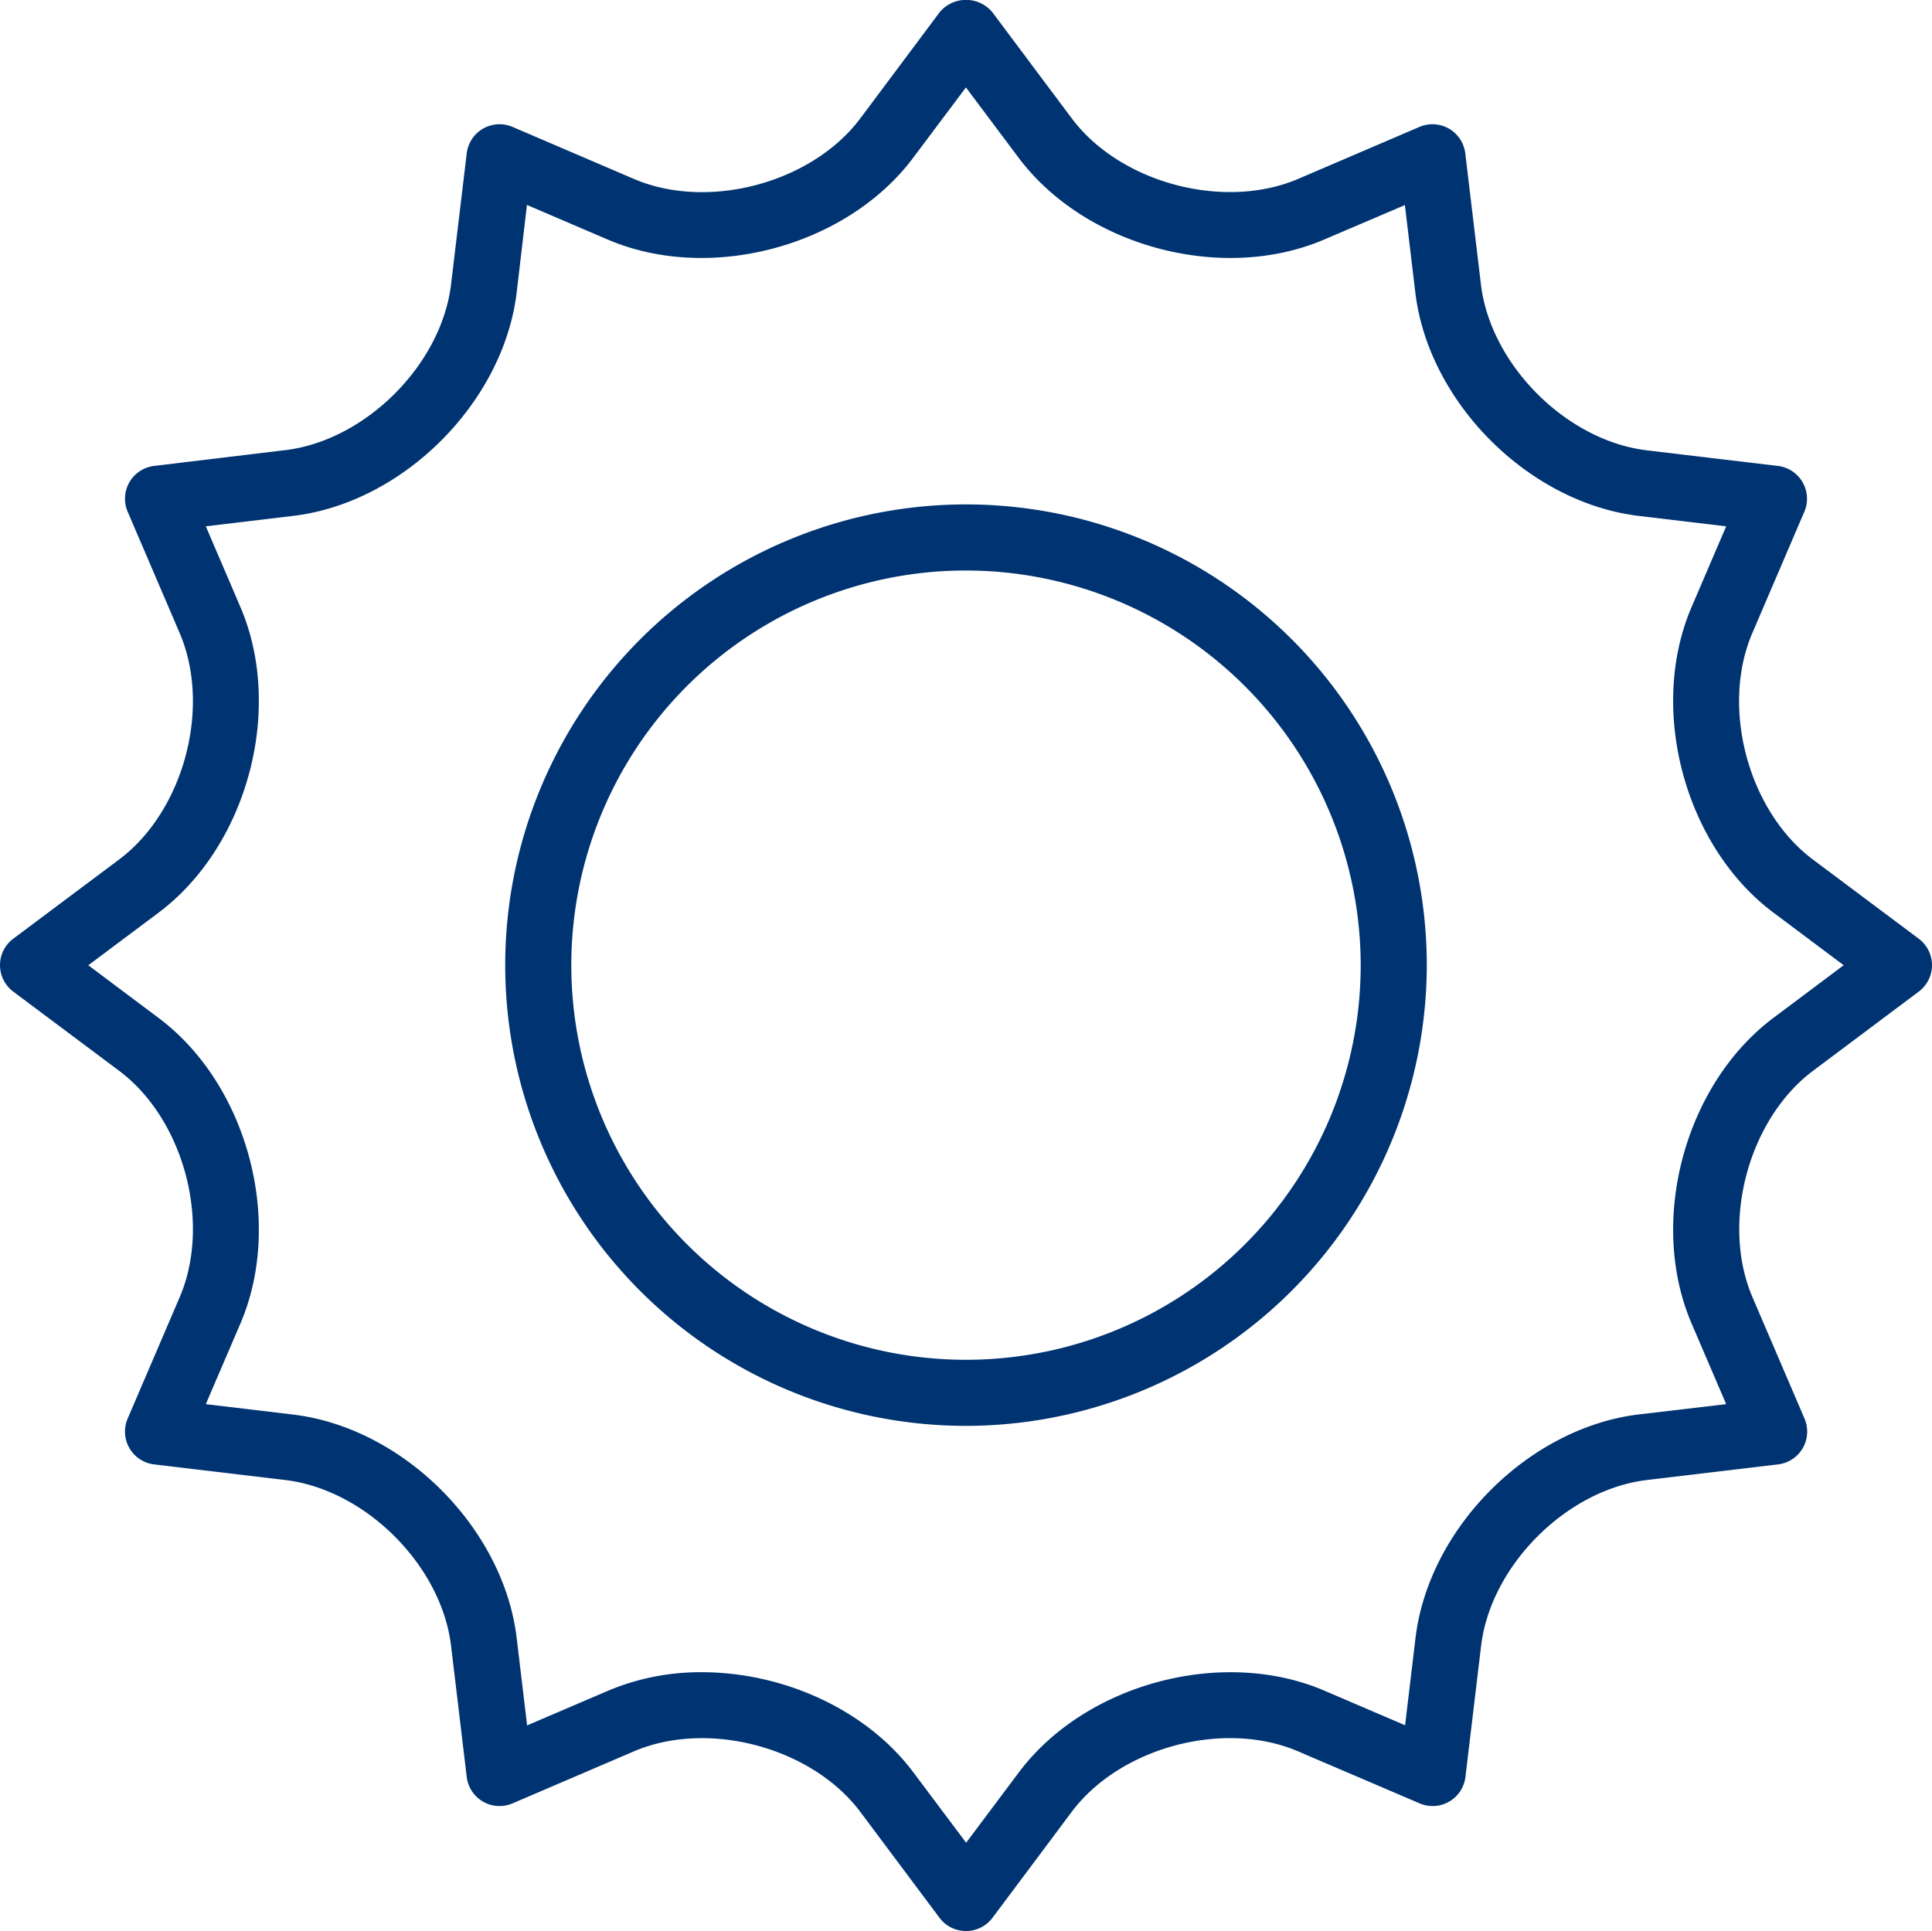
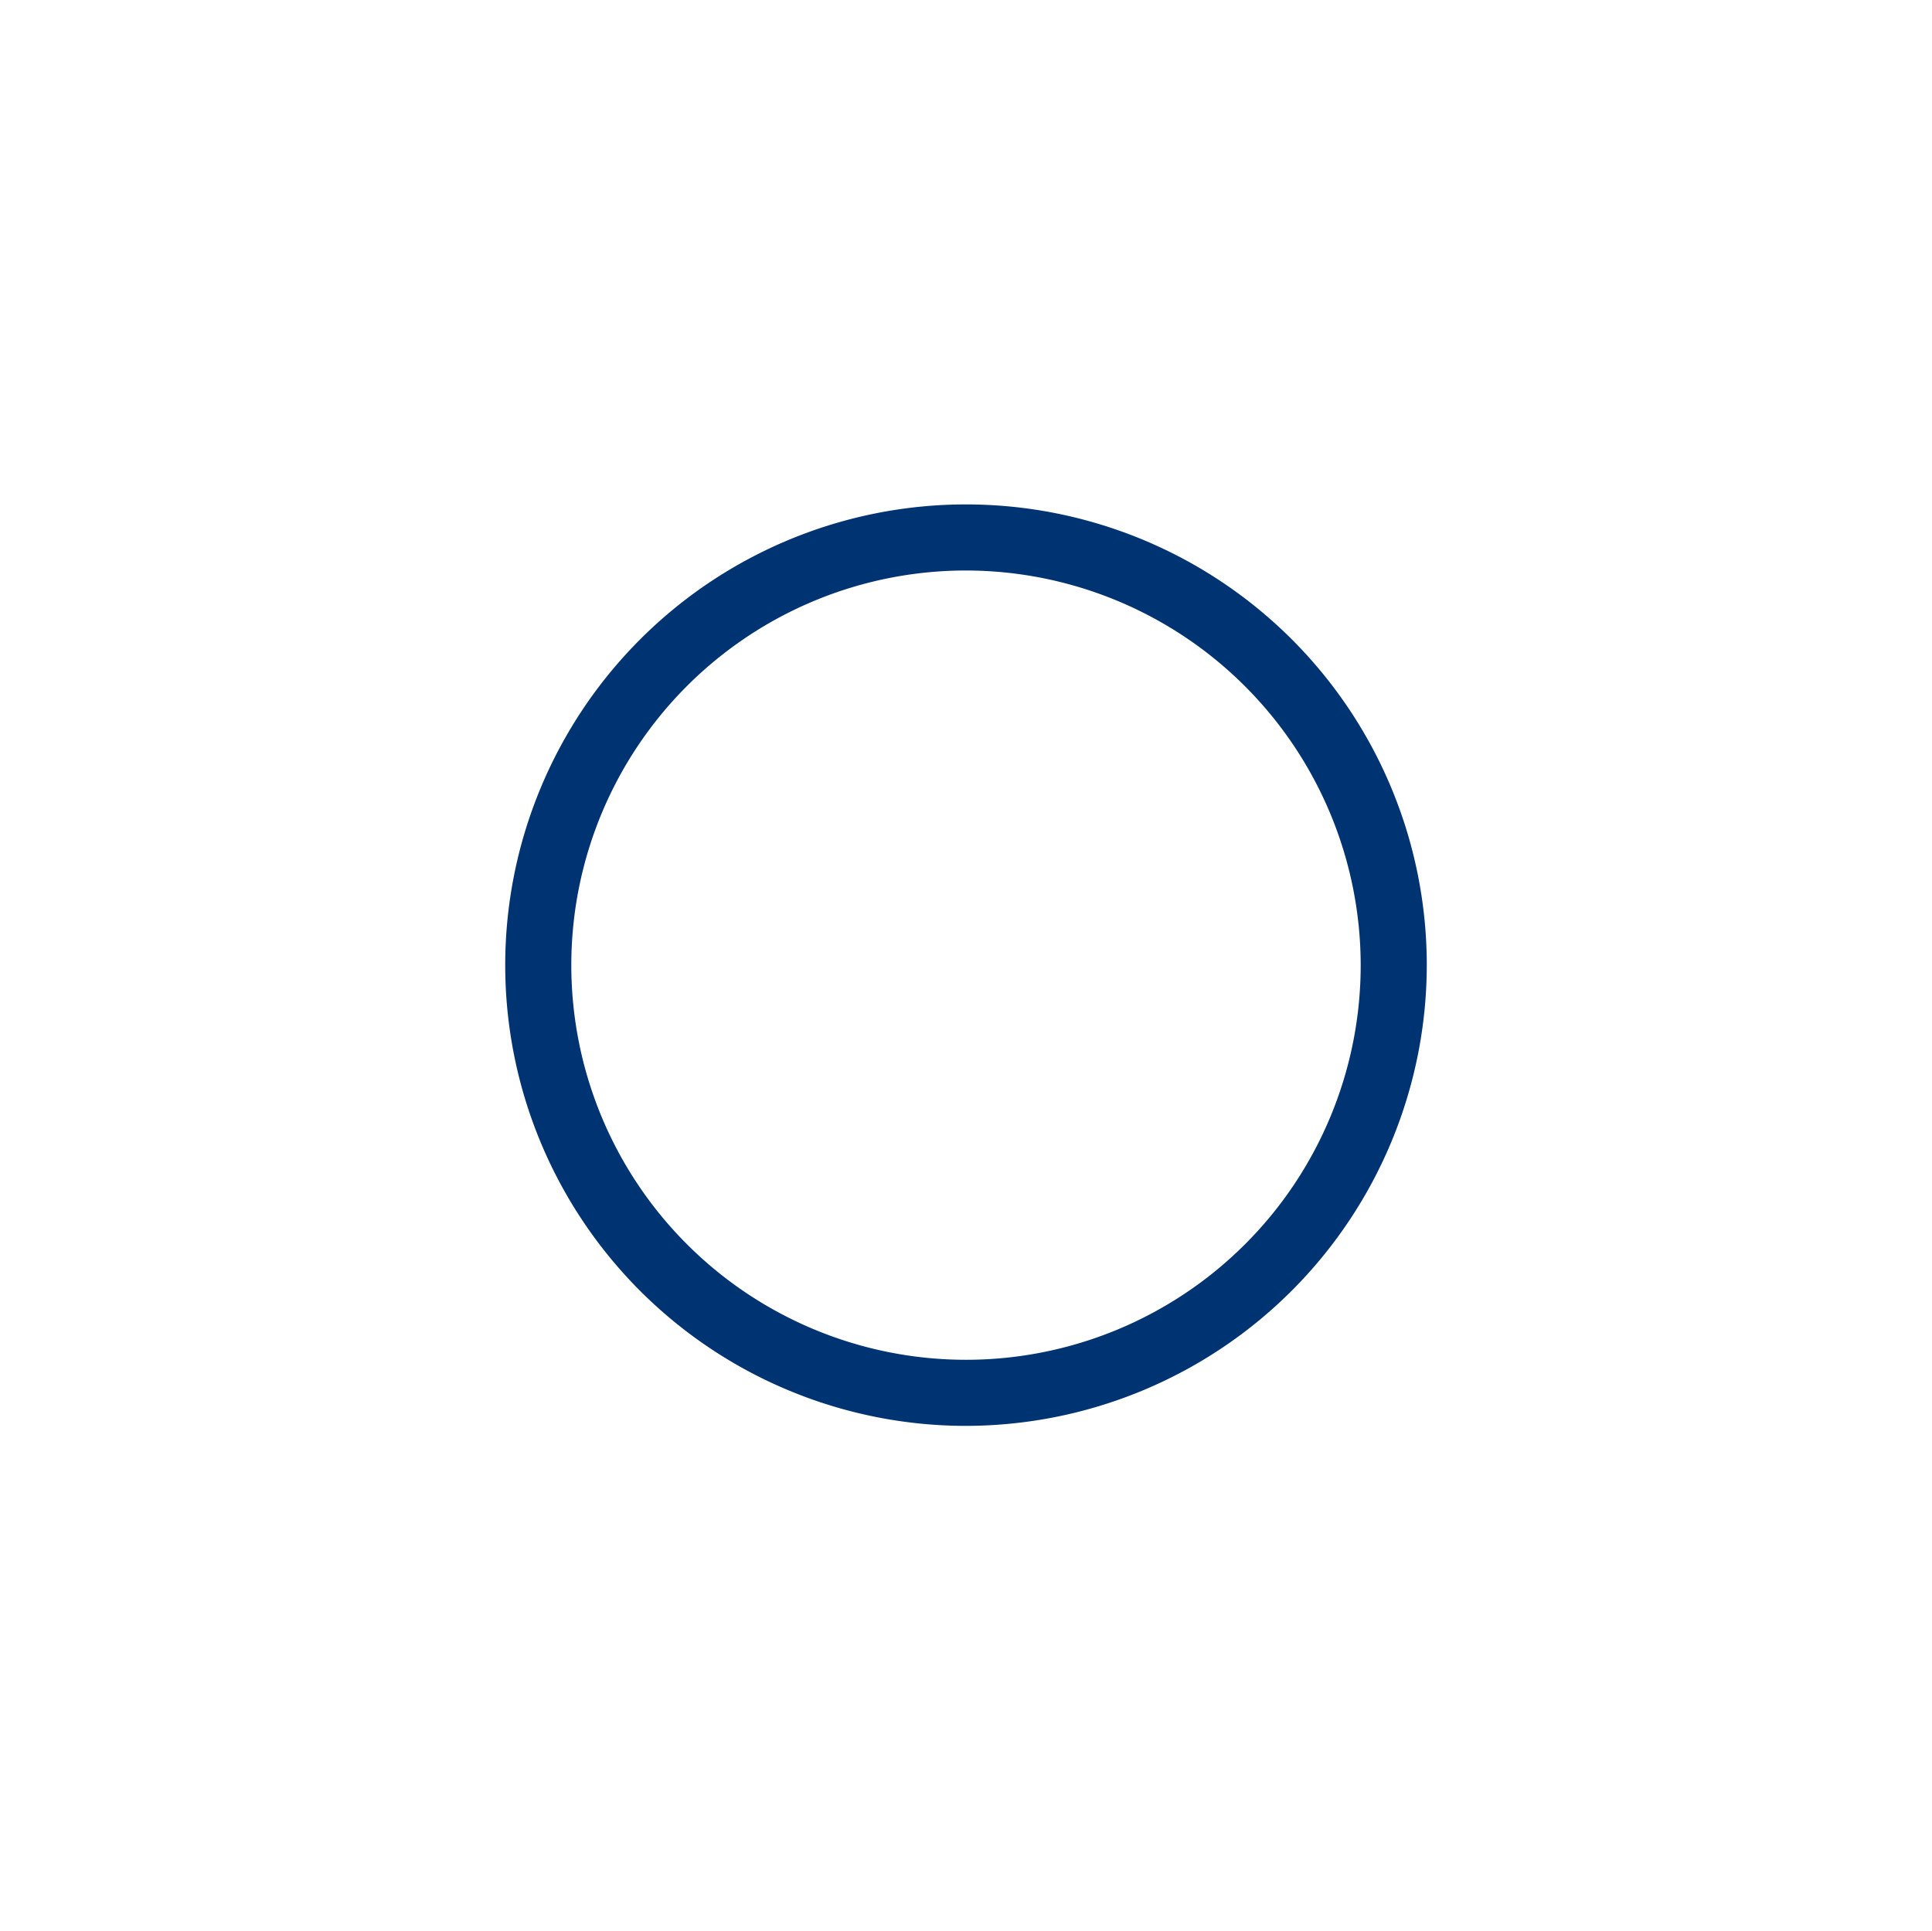
<svg xmlns="http://www.w3.org/2000/svg" viewBox="0 0 467.76 467.58">
  <defs>
    <style>.cls-1{fill:#003371;}</style>
  </defs>
  <g id="Layer_2" data-name="Layer 2">
    <g id="Layer_1-2" data-name="Layer 1">
-       <path class="cls-1" d="M233.88,467.58a8,8,0,0,1-6.41-3.2l-19.14-25.6c-11.73-15.68-36.85-22.41-54.87-14.7l-29.37,12.59a8,8,0,0,1-11.09-6.4l-3.79-31.73c-2.31-19.46-20.71-37.85-40.16-40.17l-31.74-3.78a8,8,0,0,1-6.4-11.1L43.5,314.12c7.72-18,1-43.14-14.7-54.87L3.21,240.11a8,8,0,0,1,0-12.81L28.8,208.15c15.69-11.73,22.42-36.86,14.7-54.86L30.91,123.91a8,8,0,0,1,6.4-11.09L69.05,109c19.45-2.32,37.85-20.72,40.16-40.17L113,37.14a8,8,0,0,1,11.09-6.41l29.37,12.59c18,7.72,43.14,1,54.87-14.7L227.47,3a8.3,8.3,0,0,1,12.82,0l19.14,25.59C271.16,44.31,296.29,51,314.3,43.32l29.37-12.59a8,8,0,0,1,11.09,6.41l3.79,31.73c2.32,19.45,20.71,37.85,40.16,40.17l31.74,3.78a8,8,0,0,1,6.4,11.09l-12.59,29.38c-7.72,18-1,43.13,14.7,54.86l25.59,19.15a8,8,0,0,1,0,12.81L439,259.25c-15.69,11.73-22.42,36.86-14.7,54.87h0l12.59,29.37a8,8,0,0,1-6.4,11.1l-31.74,3.78c-19.45,2.32-37.84,20.71-40.16,40.17l-3.79,31.73a8,8,0,0,1-11.09,6.4L314.3,424.08c-18-7.72-43.14-1-54.87,14.7l-19.14,25.6A8,8,0,0,1,233.88,467.58Zm-64-62.67c19.61,0,39.8,8.93,51.29,24.29l12.74,17,12.74-17c16.09-21.52,49.29-30.41,74-19.82l19.54,8.37,2.52-21.11c3.18-26.68,27.47-51,54.16-54.16L417.93,340l-8.38-19.54c-10.58-24.7-1.69-57.89,19.83-74l17-12.74-17-12.73c-21.52-16.1-30.41-49.29-19.83-74l8.38-19.54-21.11-2.52c-26.69-3.18-51-27.47-54.16-54.16l-2.52-21.11L320.6,58c-24.7,10.59-57.89,1.69-74-19.83l-12.74-17-12.74,17c-16.09,21.52-49.27,30.42-74,19.83l-19.54-8.38L125.1,70.76c-3.18,26.69-27.47,51-54.16,54.16l-21.11,2.52L58.21,147c10.58,24.7,1.69,57.89-19.83,74l-17,12.73,17,12.74c21.52,16.09,30.41,49.28,19.83,74L49.83,340l21.11,2.52c26.69,3.18,51,27.48,54.16,54.16l2.52,21.11,19.54-8.37A57.62,57.62,0,0,1,169.85,404.91Z" />
      <path class="cls-1" d="M233.88,345.26A111.56,111.56,0,1,1,345.44,233.7,111.69,111.69,0,0,1,233.88,345.26Zm0-207.12a95.56,95.56,0,1,0,95.56,95.56A95.67,95.67,0,0,0,233.88,138.14Z" />
    </g>
  </g>
</svg>